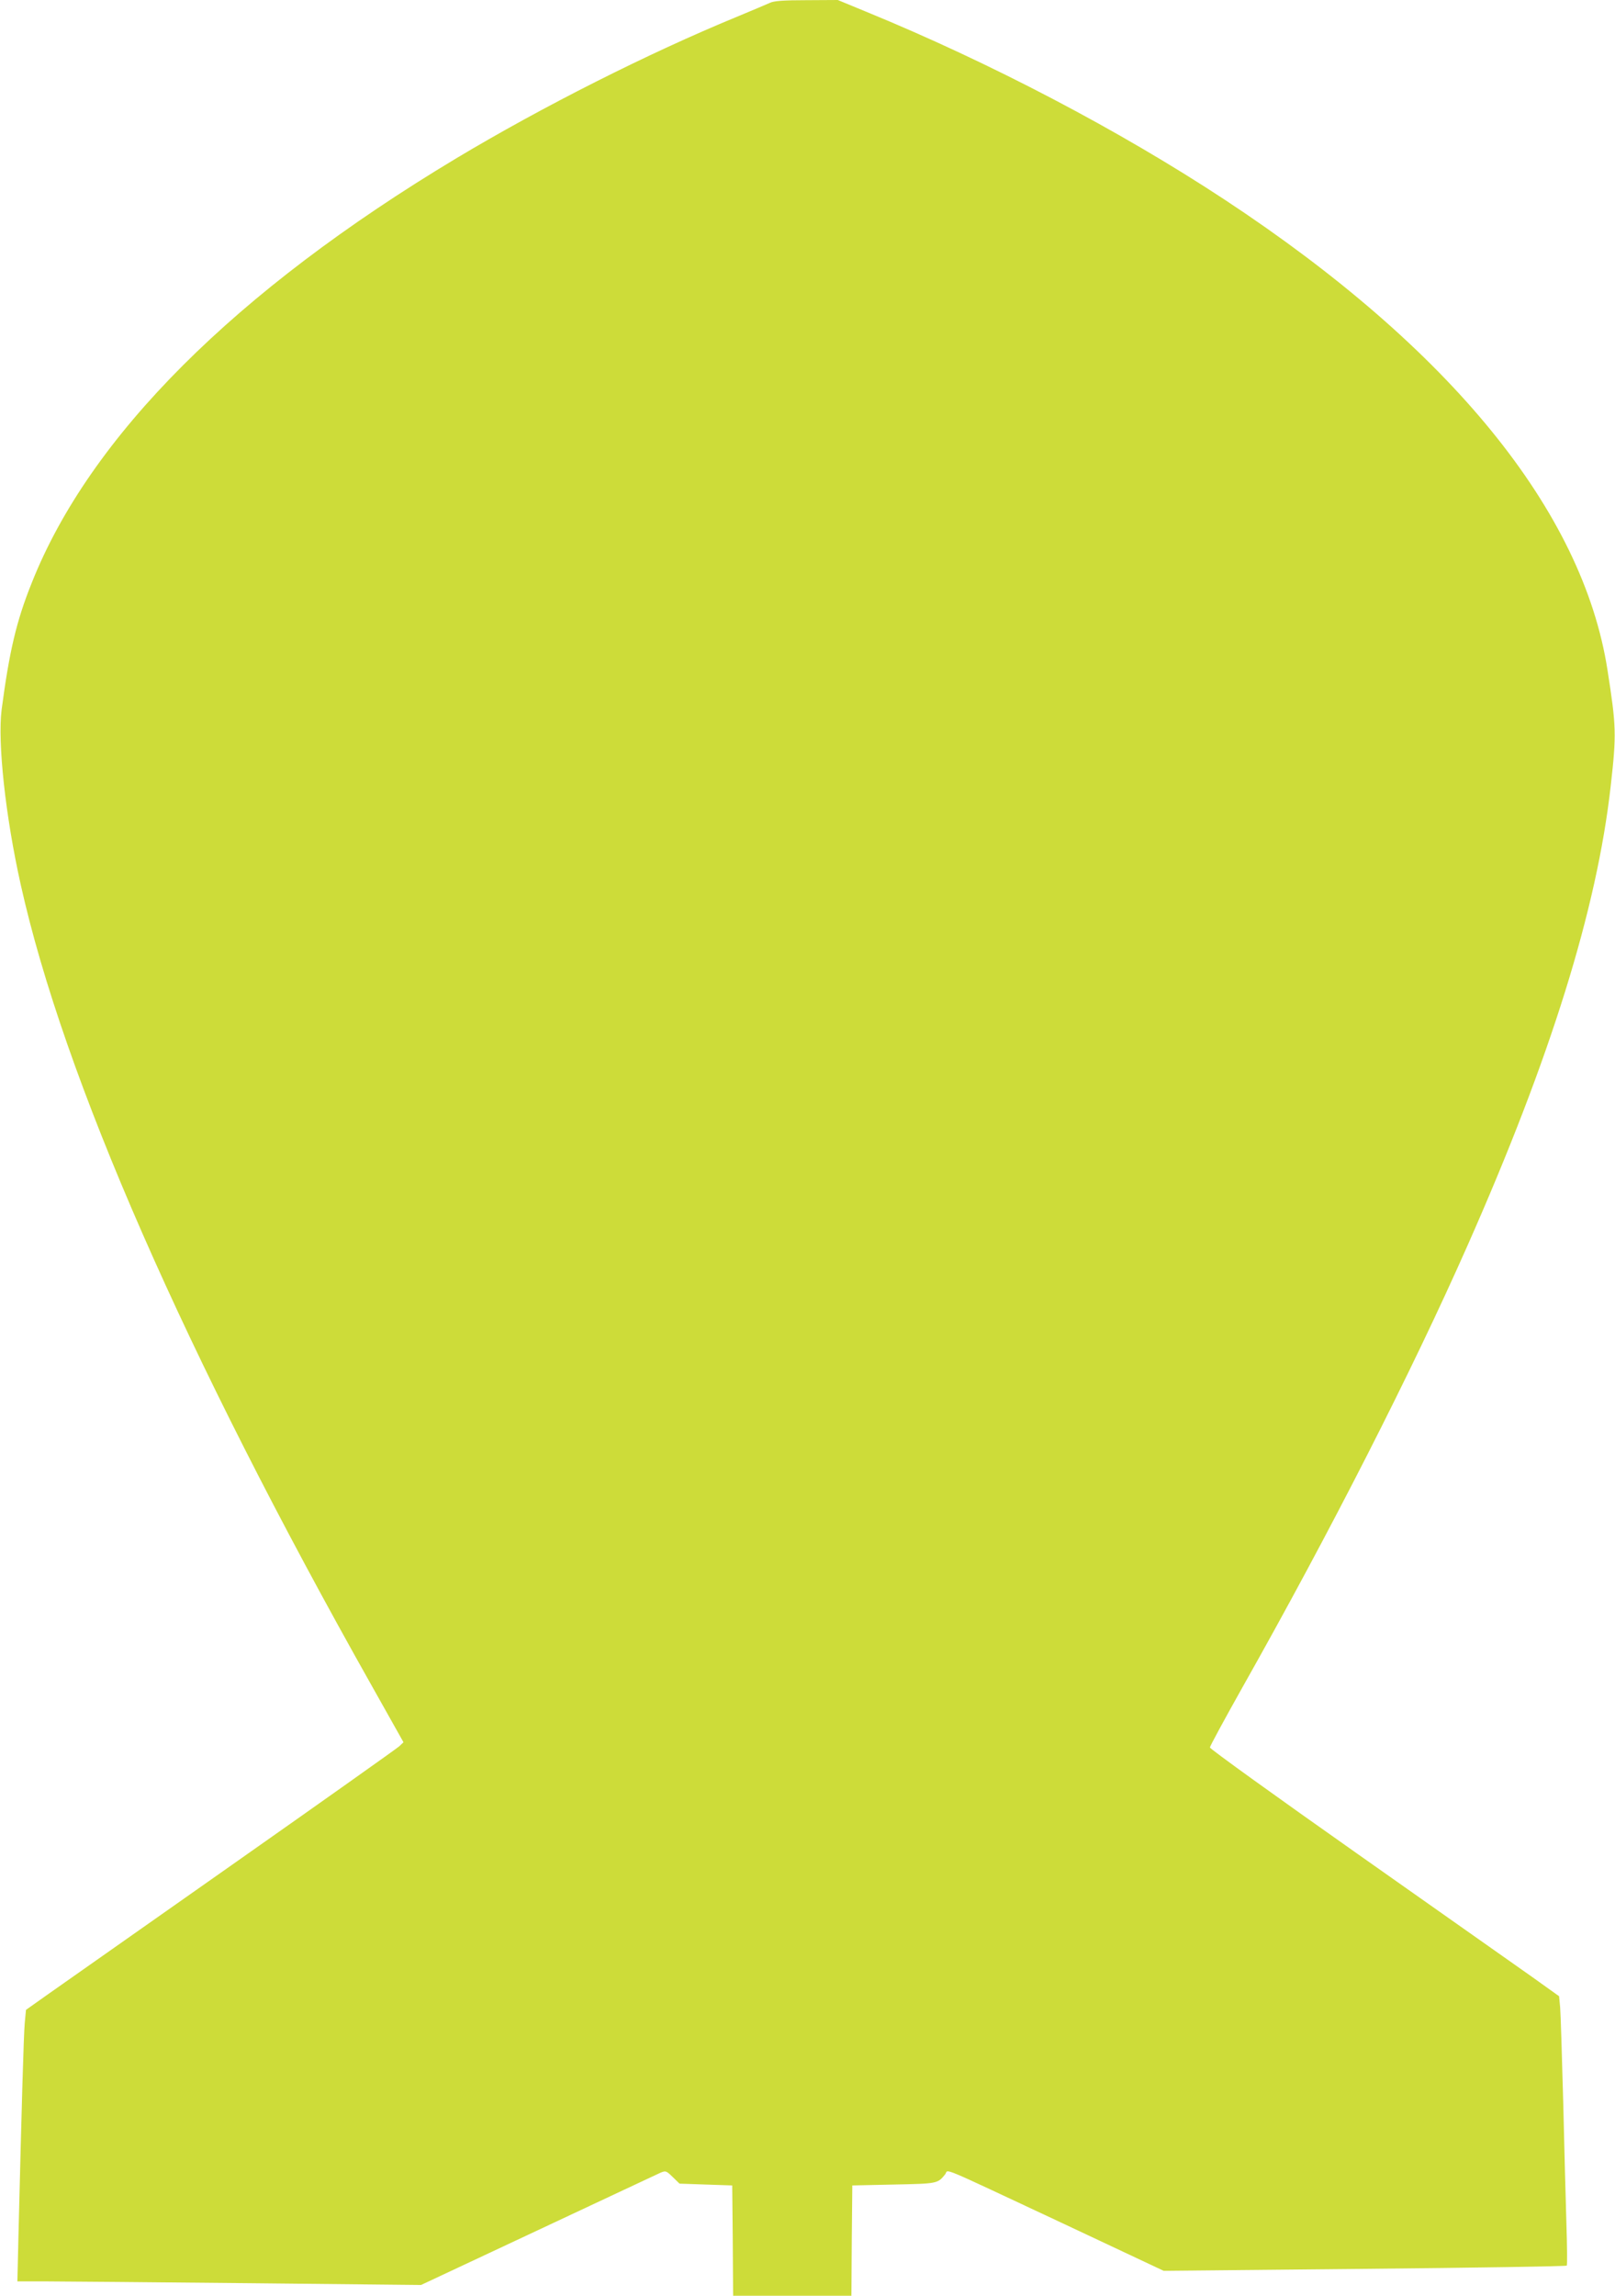
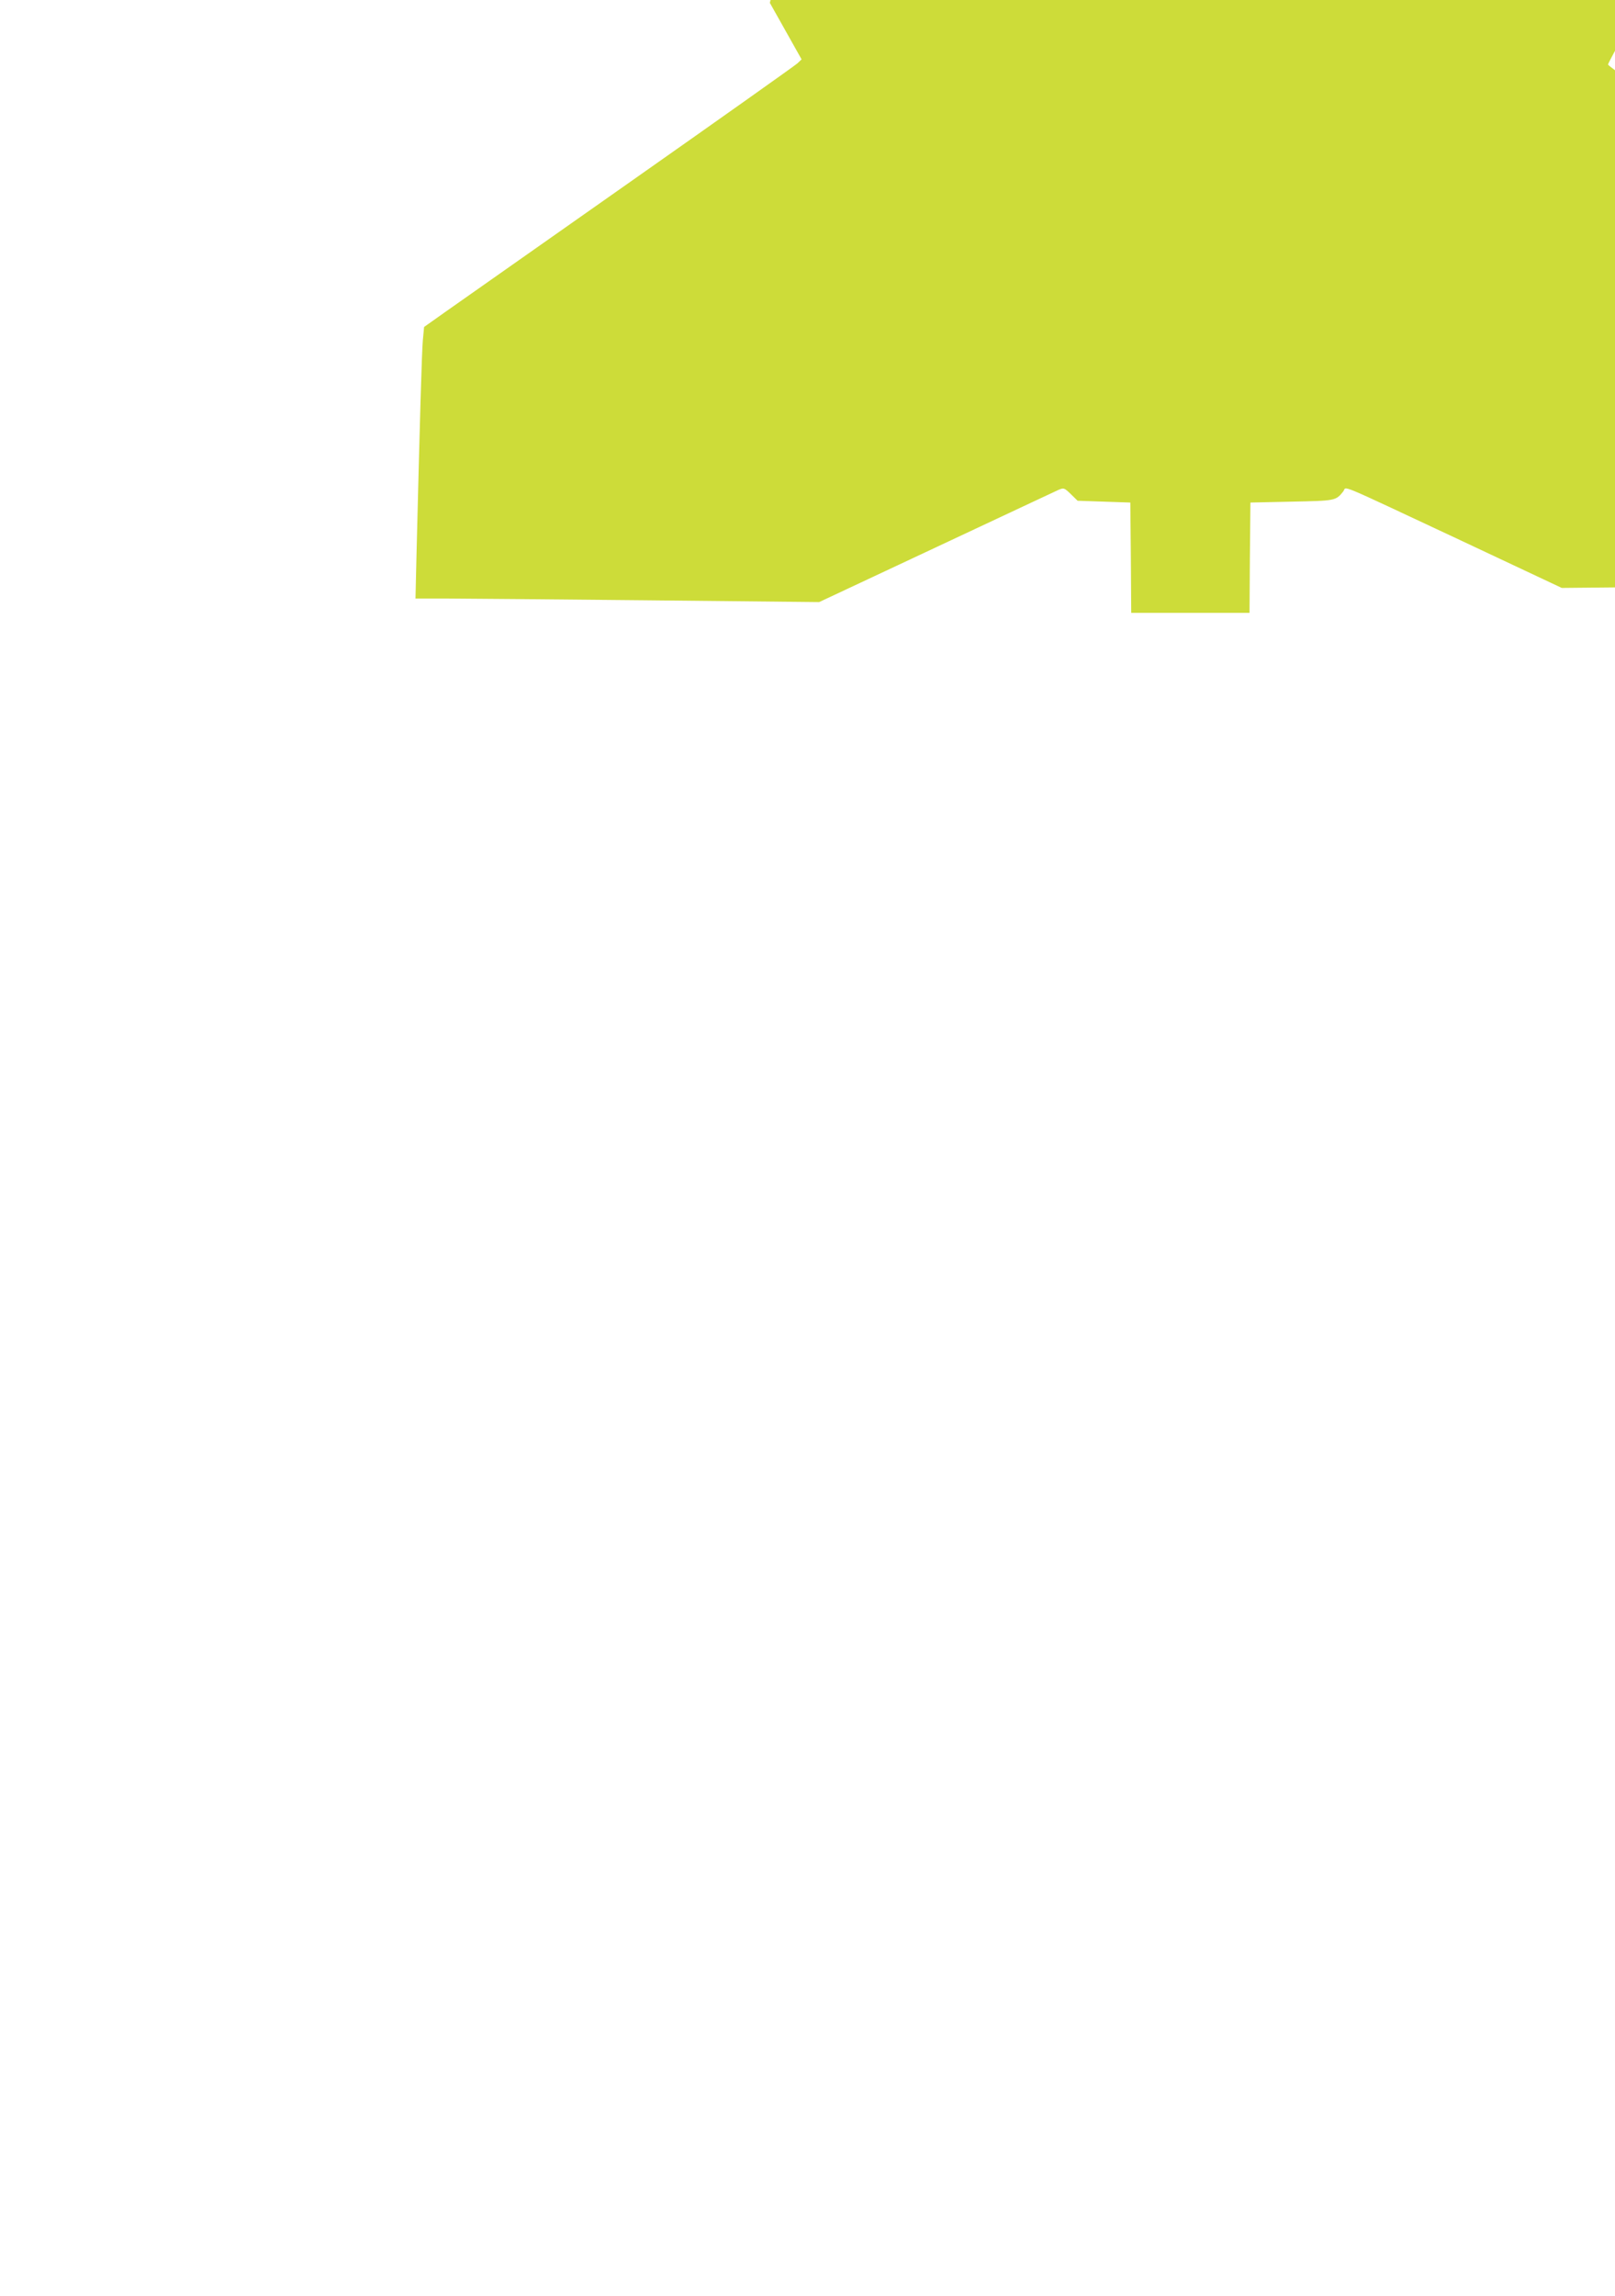
<svg xmlns="http://www.w3.org/2000/svg" version="1.0" width="901pt" height="1280pt" viewBox="0 0 901 1280" preserveAspectRatio="xMidYMid meet">
  <g transform="translate(0,1280) scale(0.1,-0.1)" fill="#cddc39" stroke="none">
-     <path d="M4295 12784 c-16 -7 -100 -43 -185 -78 -496 -204 -1086 -502 -1565 -789 -1233 -740 -2044 -1550 -2368 -2367 -86 -214 -125 -382 -168 -707 -23 -182 21 -593 107 -977 239 -1072 917 -2619 1958 -4465 l177 -315 -23 -22 c-13 -12 -432 -309 -933 -661 -501 -352 -964 -678 -1030 -724 l-120 -85 -7 -74 c-6 -68 -17 -454 -35 -1183 l-6 -257 164 0 c90 0 597 -5 1126 -10 l962 -10 653 306 c359 169 667 312 683 320 29 12 32 11 68 -24 l38 -37 147 -5 147 -5 3 -307 2 -308 330 0 330 0 2 308 3 307 231 5 c245 5 245 5 287 57 22 28 -59 61 651 -271 l568 -267 1122 11 c616 6 1124 14 1127 18 3 4 2 108 -2 232 -4 124 -12 432 -18 685 -7 253 -14 488 -17 523 l-6 62 -151 108 c-84 59 -522 368 -974 686 -453 319 -823 585 -823 593 0 7 82 158 182 336 491 870 944 1759 1255 2462 463 1045 722 1875 799 2562 33 291 31 334 -18 648 -138 886 -875 1791 -2133 2620 -589 388 -1310 766 -2006 1051 l-155 64 -175 -1 c-129 0 -182 -4 -204 -15z" />
+     <path d="M4295 12784 l177 -315 -23 -22 c-13 -12 -432 -309 -933 -661 -501 -352 -964 -678 -1030 -724 l-120 -85 -7 -74 c-6 -68 -17 -454 -35 -1183 l-6 -257 164 0 c90 0 597 -5 1126 -10 l962 -10 653 306 c359 169 667 312 683 320 29 12 32 11 68 -24 l38 -37 147 -5 147 -5 3 -307 2 -308 330 0 330 0 2 308 3 307 231 5 c245 5 245 5 287 57 22 28 -59 61 651 -271 l568 -267 1122 11 c616 6 1124 14 1127 18 3 4 2 108 -2 232 -4 124 -12 432 -18 685 -7 253 -14 488 -17 523 l-6 62 -151 108 c-84 59 -522 368 -974 686 -453 319 -823 585 -823 593 0 7 82 158 182 336 491 870 944 1759 1255 2462 463 1045 722 1875 799 2562 33 291 31 334 -18 648 -138 886 -875 1791 -2133 2620 -589 388 -1310 766 -2006 1051 l-155 64 -175 -1 c-129 0 -182 -4 -204 -15z" />
  </g>
</svg>